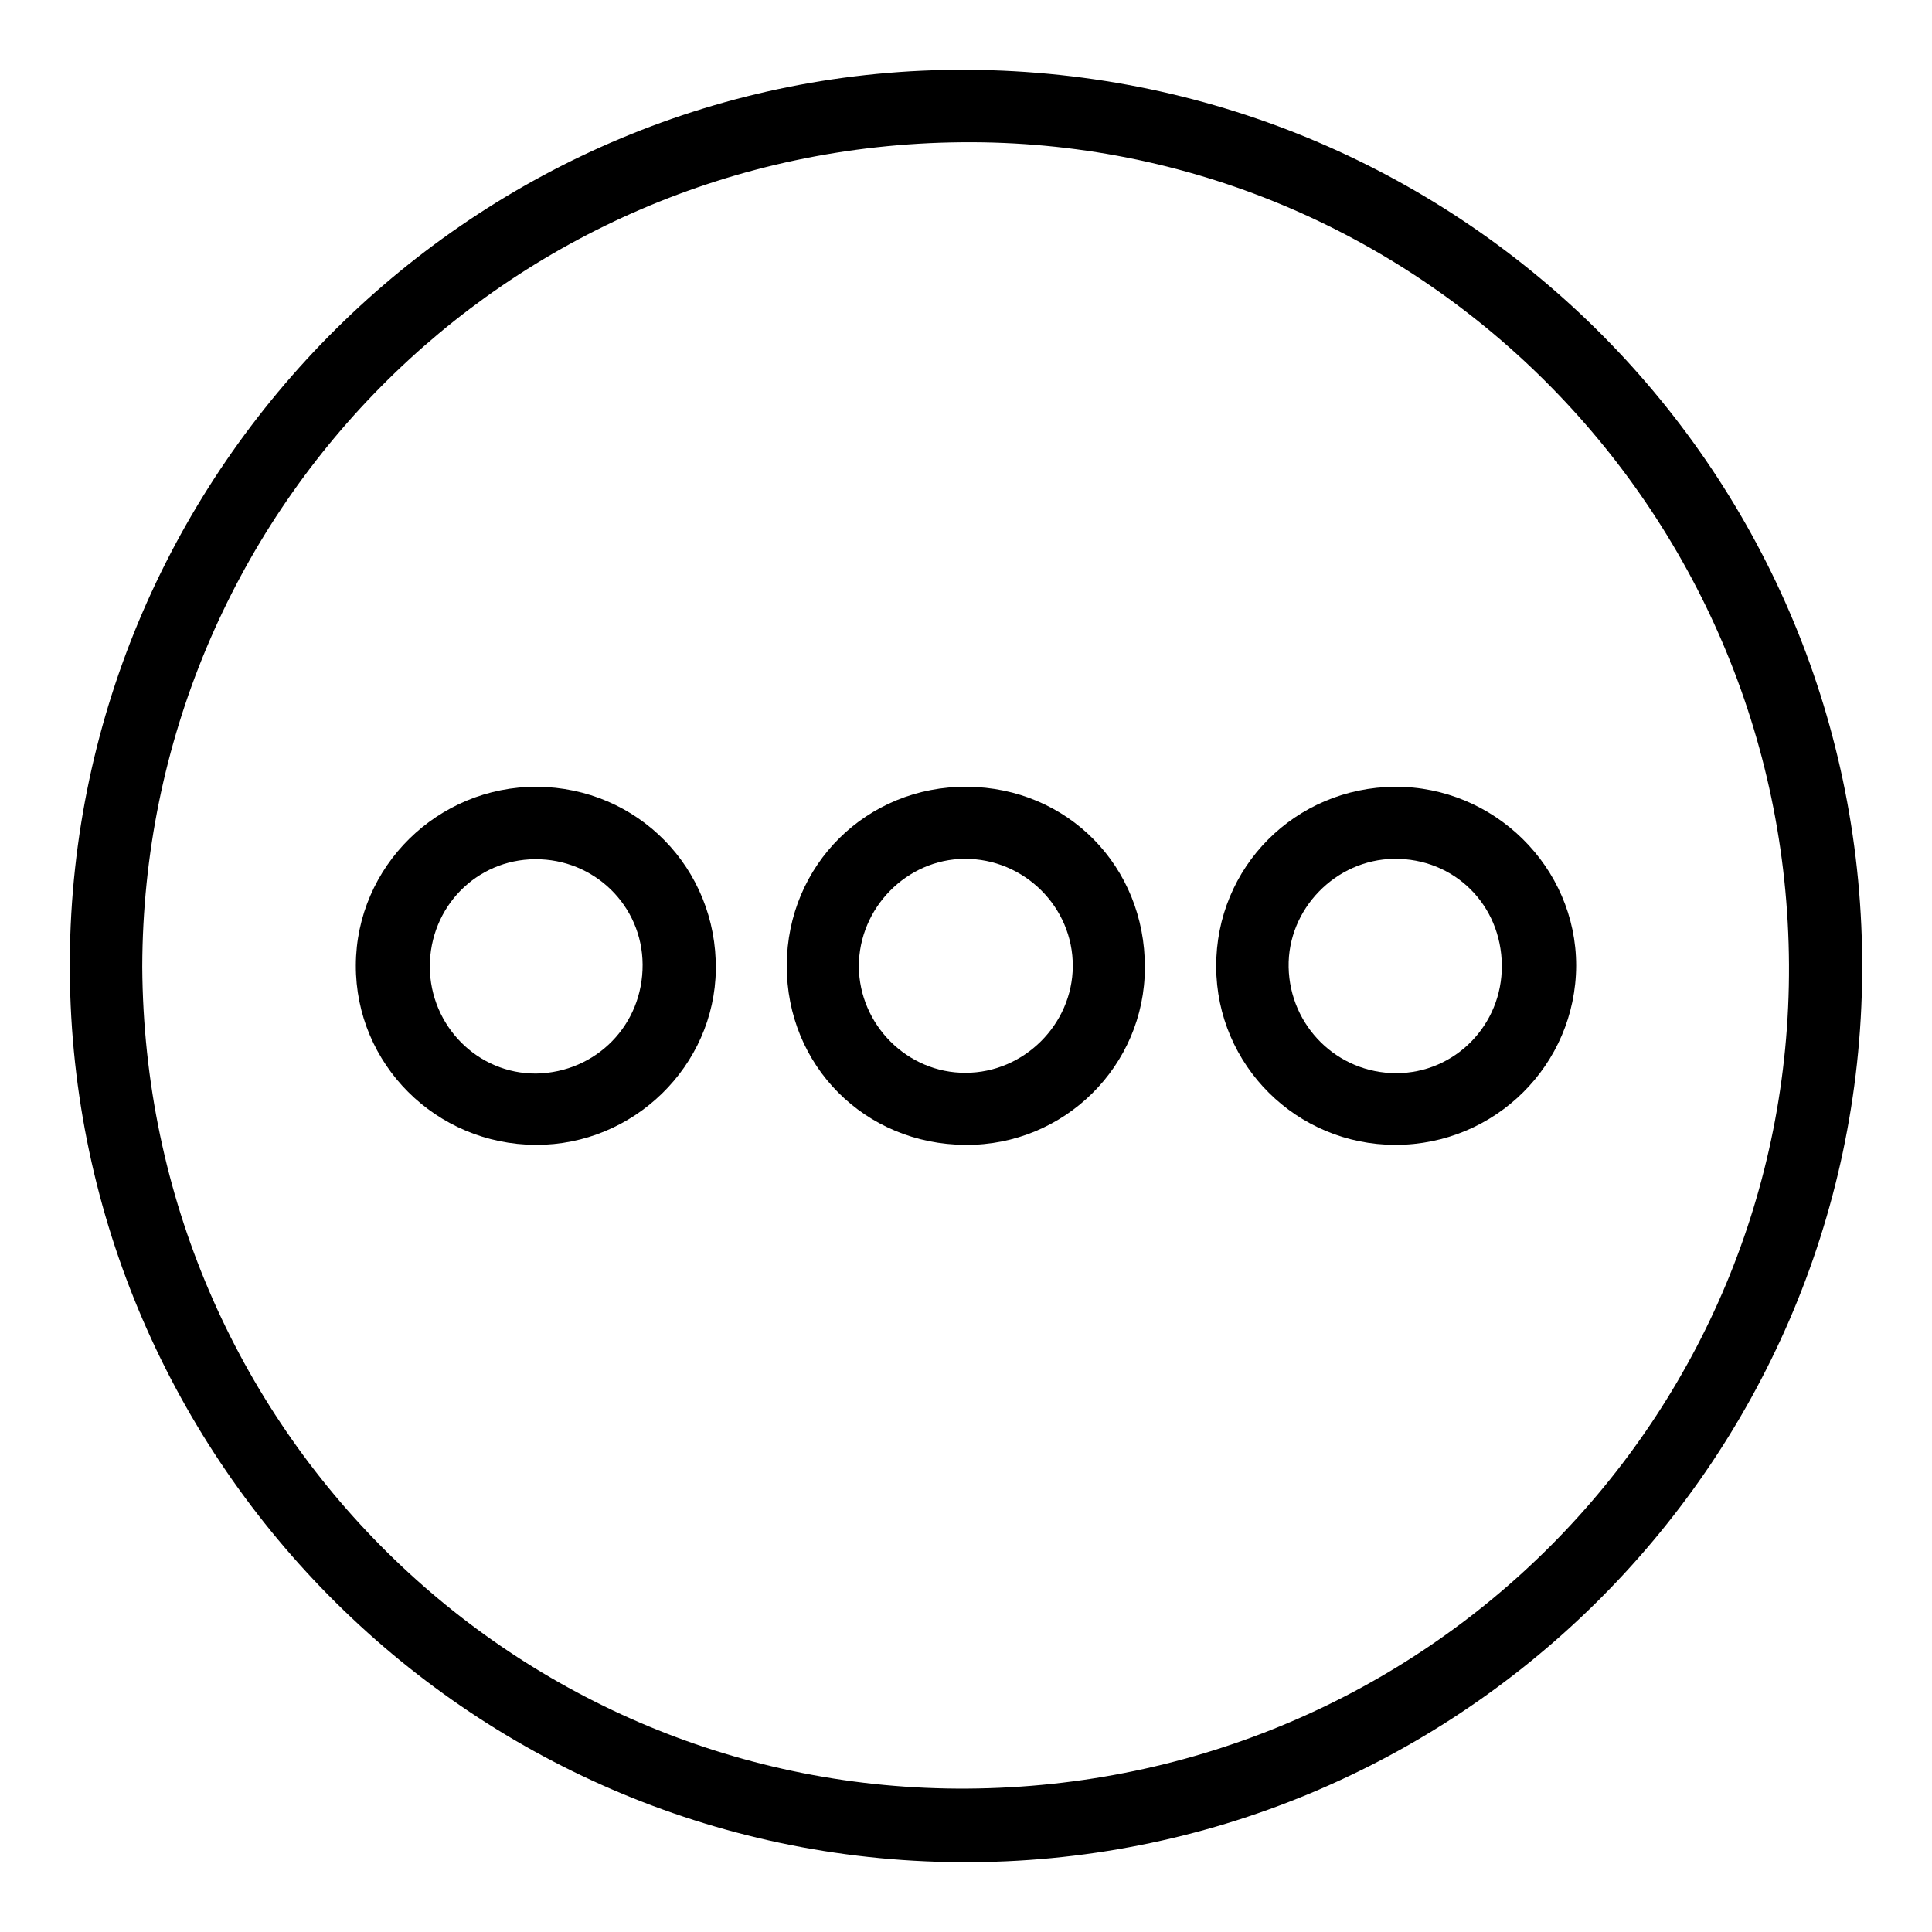
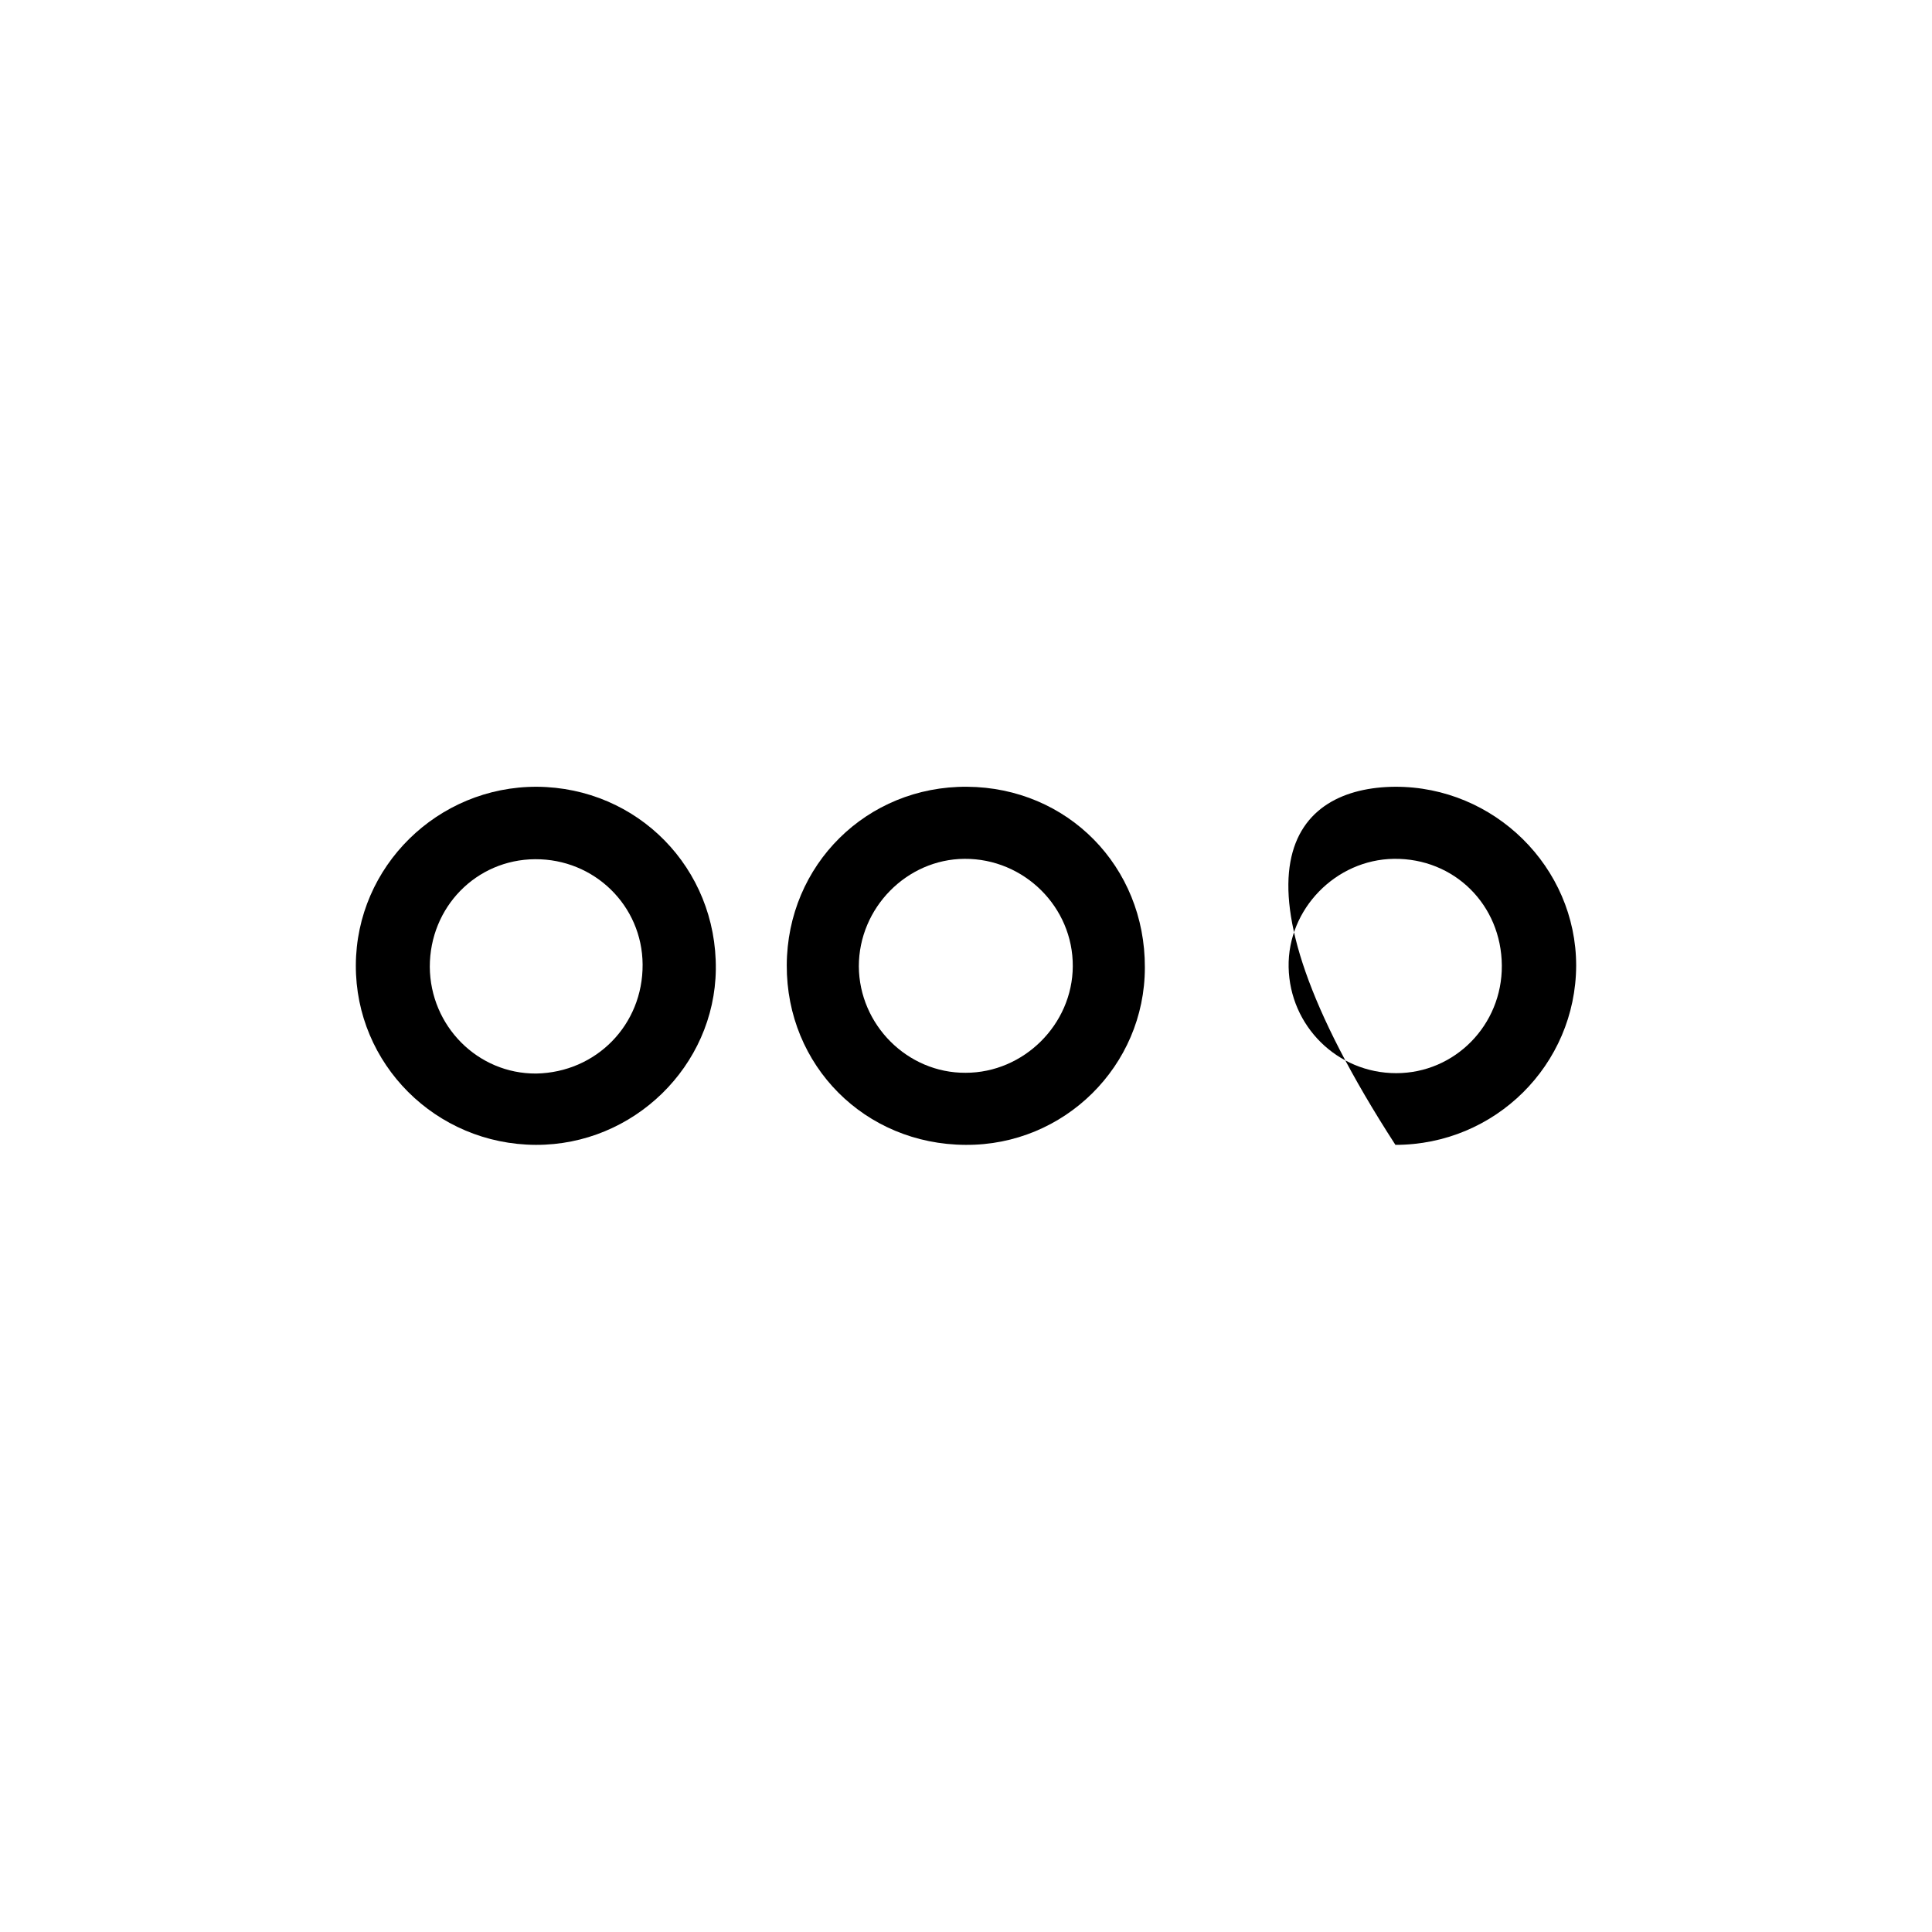
<svg xmlns="http://www.w3.org/2000/svg" version="1.1" id="Layer_1" x="0px" y="0px" viewBox="0 0 512 512" style="enable-background:new 0 0 512 512;" xml:space="preserve">
  <g>
-     <path d="M256.5,18.5c132,0.8,237.8,107.5,237,239.1c-0.8,130.9-108.1,236.7-239.1,235.9C123.5,492.7,17.7,385.4,18.5,254.3 C19.4,123.8,126.4,17.7,256.5,18.5z M37.7,256.2c0.7,122.5,99.4,218.6,218.7,217.8c121.6-0.8,218.3-98.4,217.7-218.3 c-0.6-121.3-99.1-219.1-219.3-218C133.8,38.8,38,136.4,37.7,256.2z" />
    <path d="M208.5,255.8c0.1-26.6,21.2-47.5,47.8-47.3c26.6,0.2,47.2,21.1,47.1,47.9c0,26.1-21.4,47.2-47.5,47 C229.2,303.3,208.4,282.4,208.5,255.8z M227.6,256.1c0.1,15.5,12.9,28.3,28.3,28.2c15.4,0,28.3-12.8,28.4-28.2 c0.1-15.7-12.9-28.6-28.7-28.5C240.3,227.7,227.6,240.6,227.6,256.1z" />
-     <path d="M369.7,208.5c26.3-0.1,48,21.3,48,47.4c-0.1,26.3-21.5,47.5-47.9,47.5c-26.2,0-47.4-21.1-47.5-47.2 C322.2,229.8,343.2,208.7,369.7,208.5z M398,255.9c-0.1-16.1-12.6-28.5-28.6-28.3c-15.4,0.2-28.2,13.3-27.9,28.7 c0.3,15.6,12.9,28.1,28.5,28.1C385.6,284.4,398.1,271.6,398,255.9z" />
+     <path d="M369.7,208.5c26.3-0.1,48,21.3,48,47.4c-0.1,26.3-21.5,47.5-47.9,47.5C322.2,229.8,343.2,208.7,369.7,208.5z M398,255.9c-0.1-16.1-12.6-28.5-28.6-28.3c-15.4,0.2-28.2,13.3-27.9,28.7 c0.3,15.6,12.9,28.1,28.5,28.1C385.6,284.4,398.1,271.6,398,255.9z" />
    <path d="M142.3,208.5c26.7,0.2,47.7,21.6,47.4,48.4c-0.3,25.6-21.8,46.6-47.7,46.5c-26.5-0.1-47.8-21.4-47.7-47.6 C94.4,229.6,116,208.4,142.3,208.5z M170.3,255.6c-0.1-15.6-12.8-28-28.5-27.9c-15.6,0.1-27.9,12.7-27.9,28.5 c0.1,15.7,12.7,28.4,28.2,28.3C158,284.2,170.4,271.6,170.3,255.6z" />
  </g>
</svg>